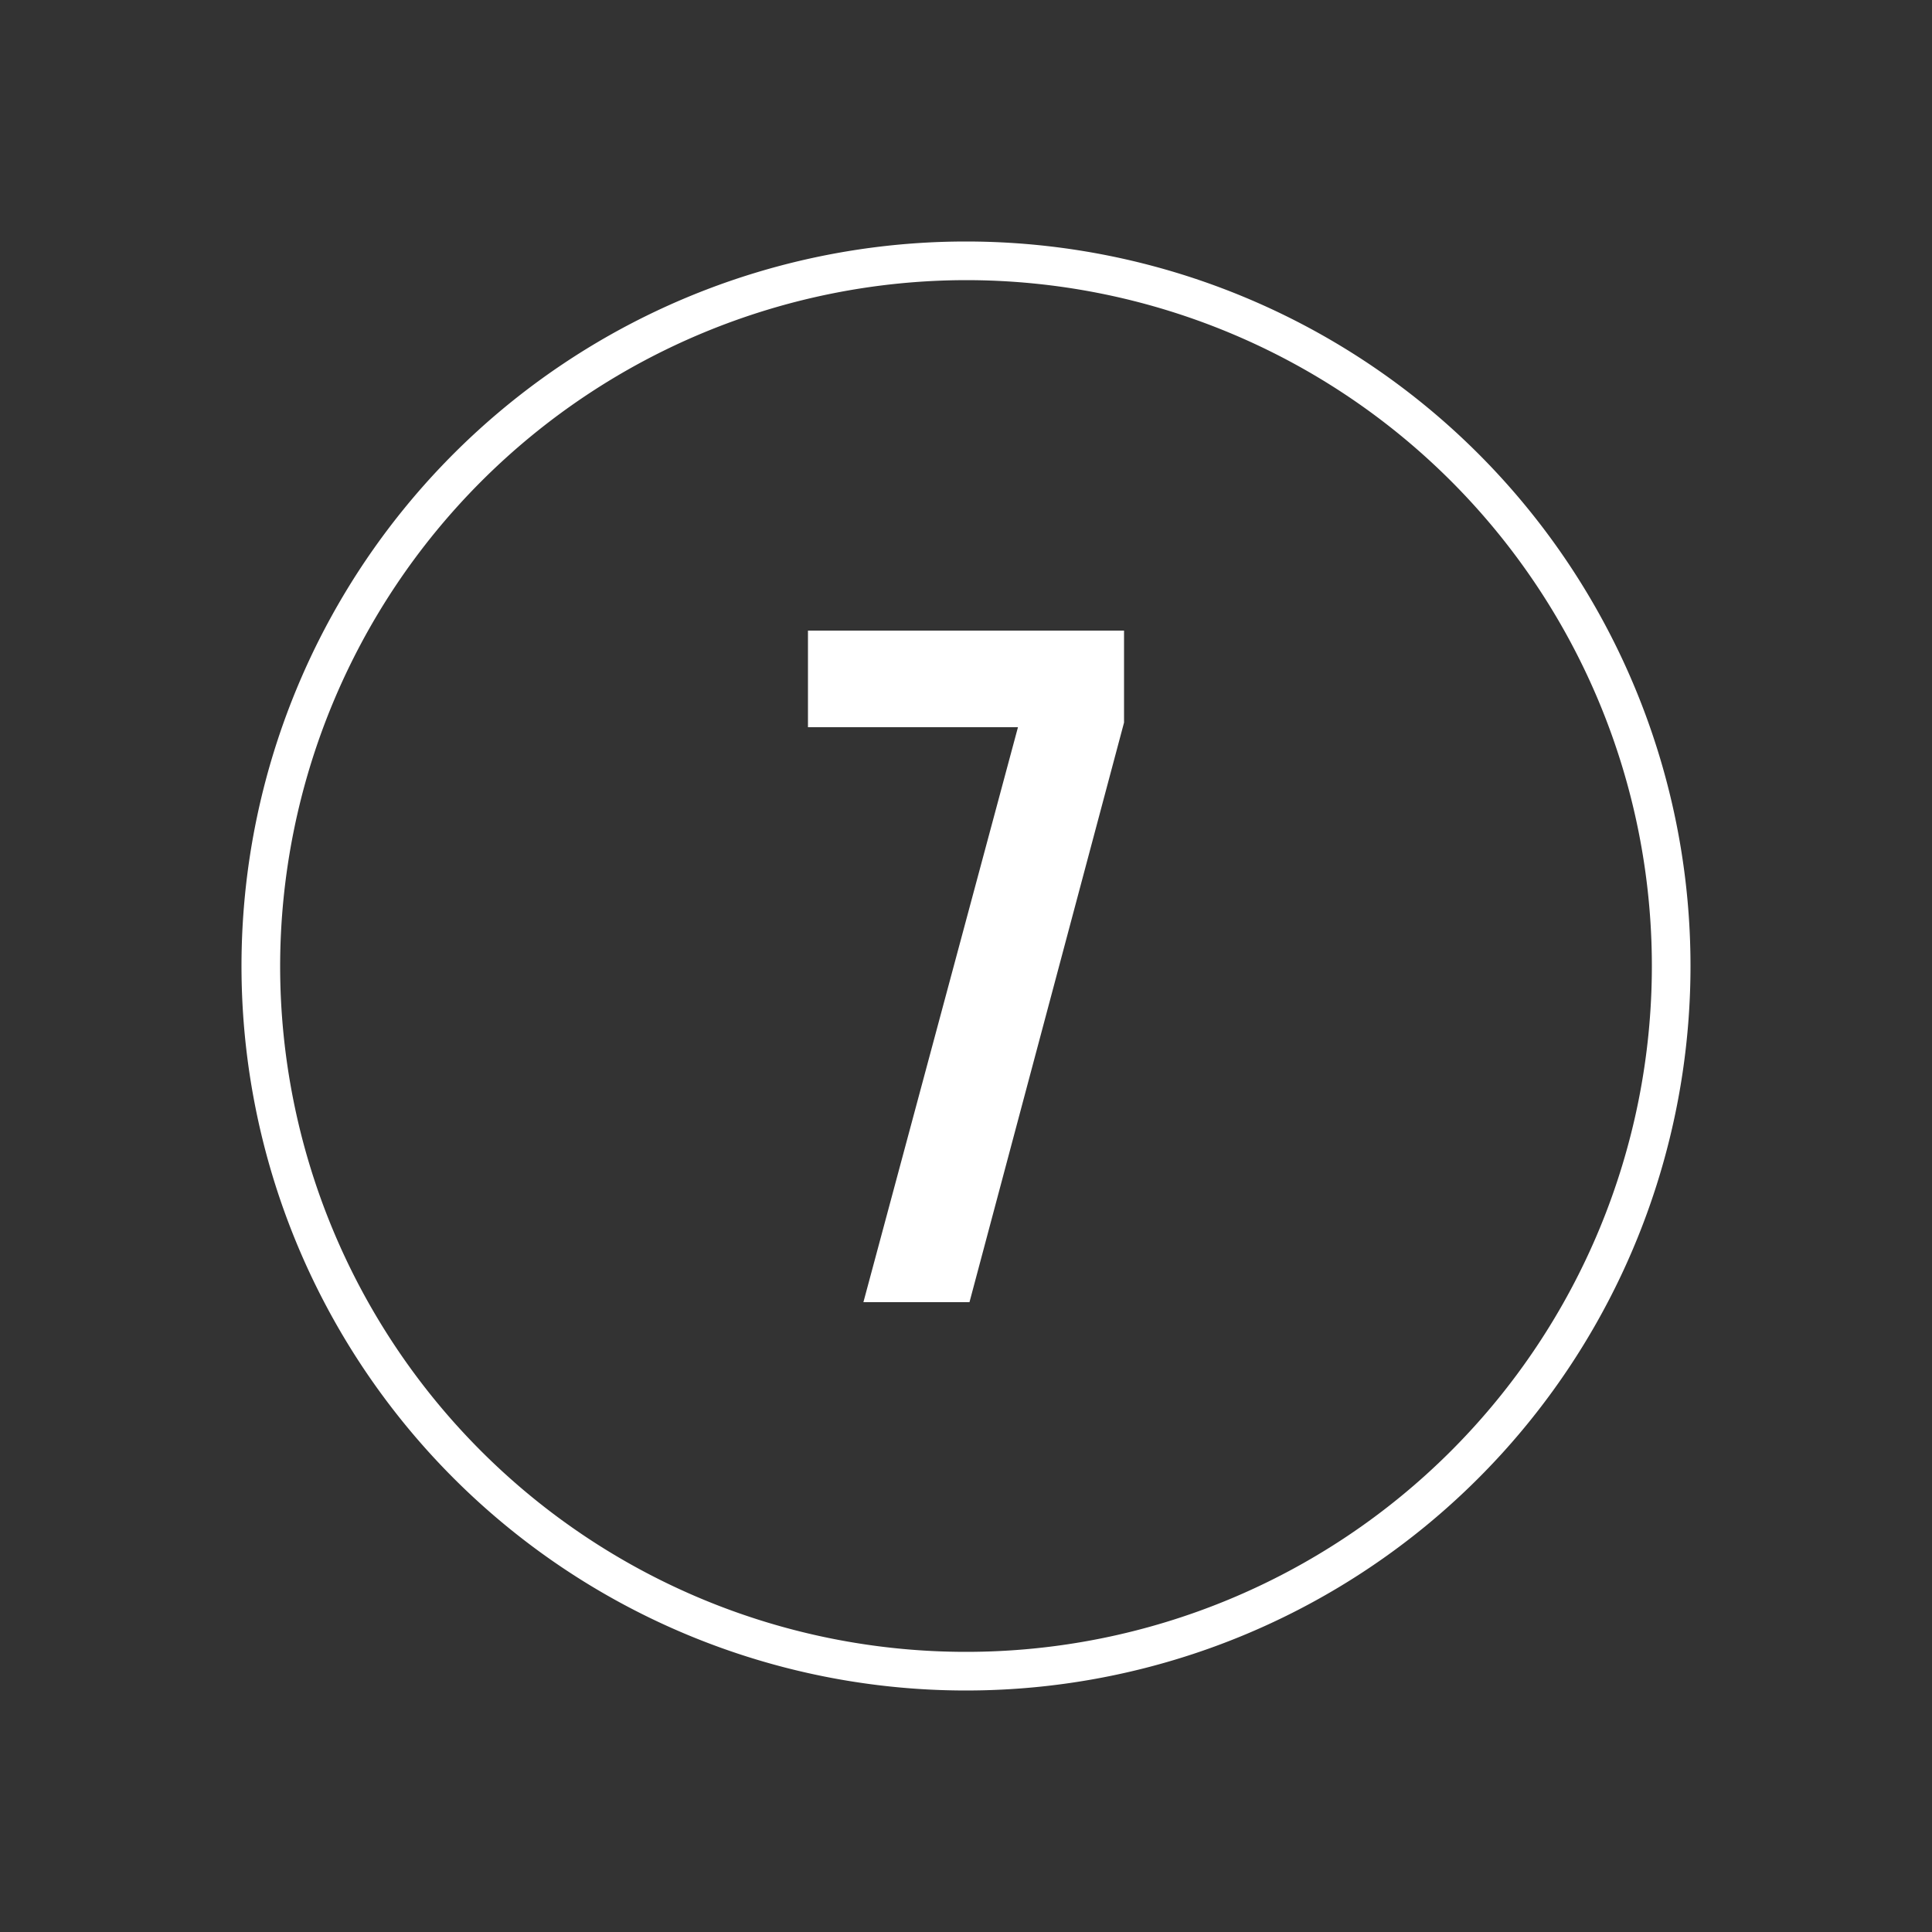
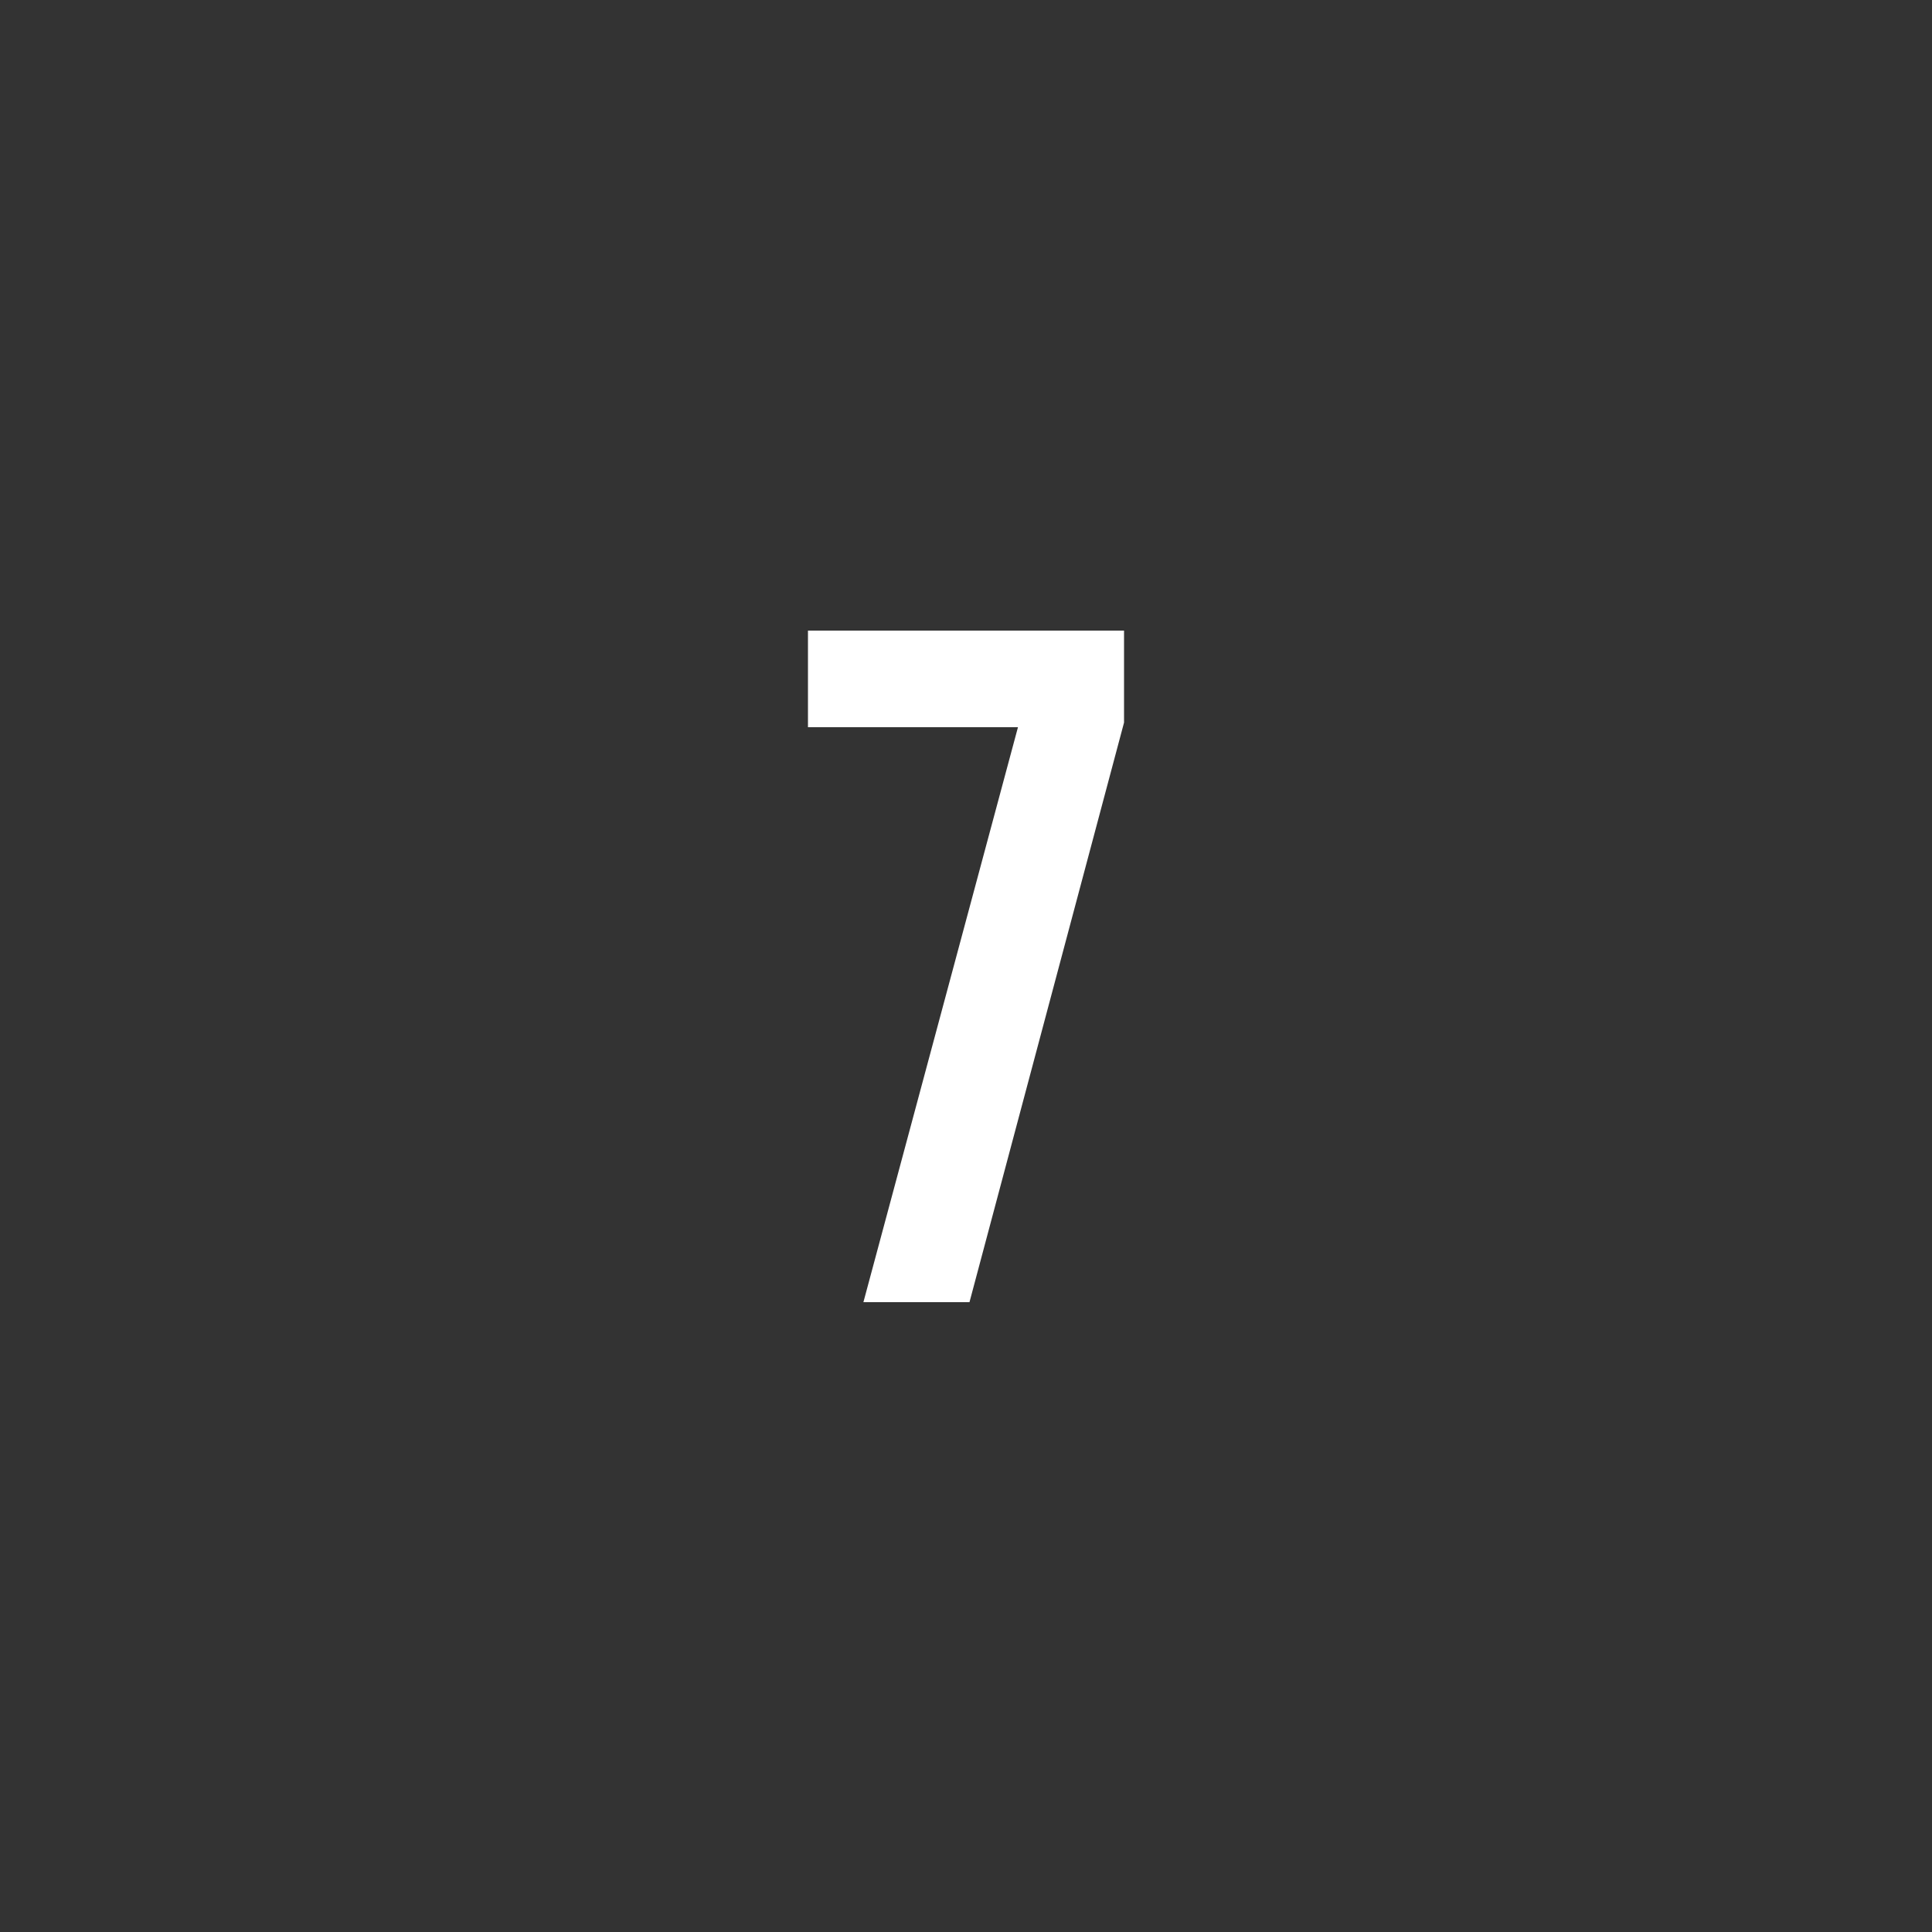
<svg xmlns="http://www.w3.org/2000/svg" id="Layer_1" data-name="Layer 1" viewBox="0 0 100 100">
  <rect x="0" y="0" width="100" height="100" fill="#333333" stroke="none" />
  <defs>
    <style>.cls-1{fill:#fff;}</style>
  </defs>
-   <path class="cls-1" d="M50,14.5A35.5,35.5,0,1,1,14.5,50,35.55,35.55,0,0,1,50,14.5m0-2A37.5,37.5,0,1,0,87.5,50,37.5,37.5,0,0,0,50,12.5Z" />
  <path class="cls-1" d="M58.18,32.64V37.4l-8,30H44.69l8-29.76H41.82v-5Z" />
</svg>